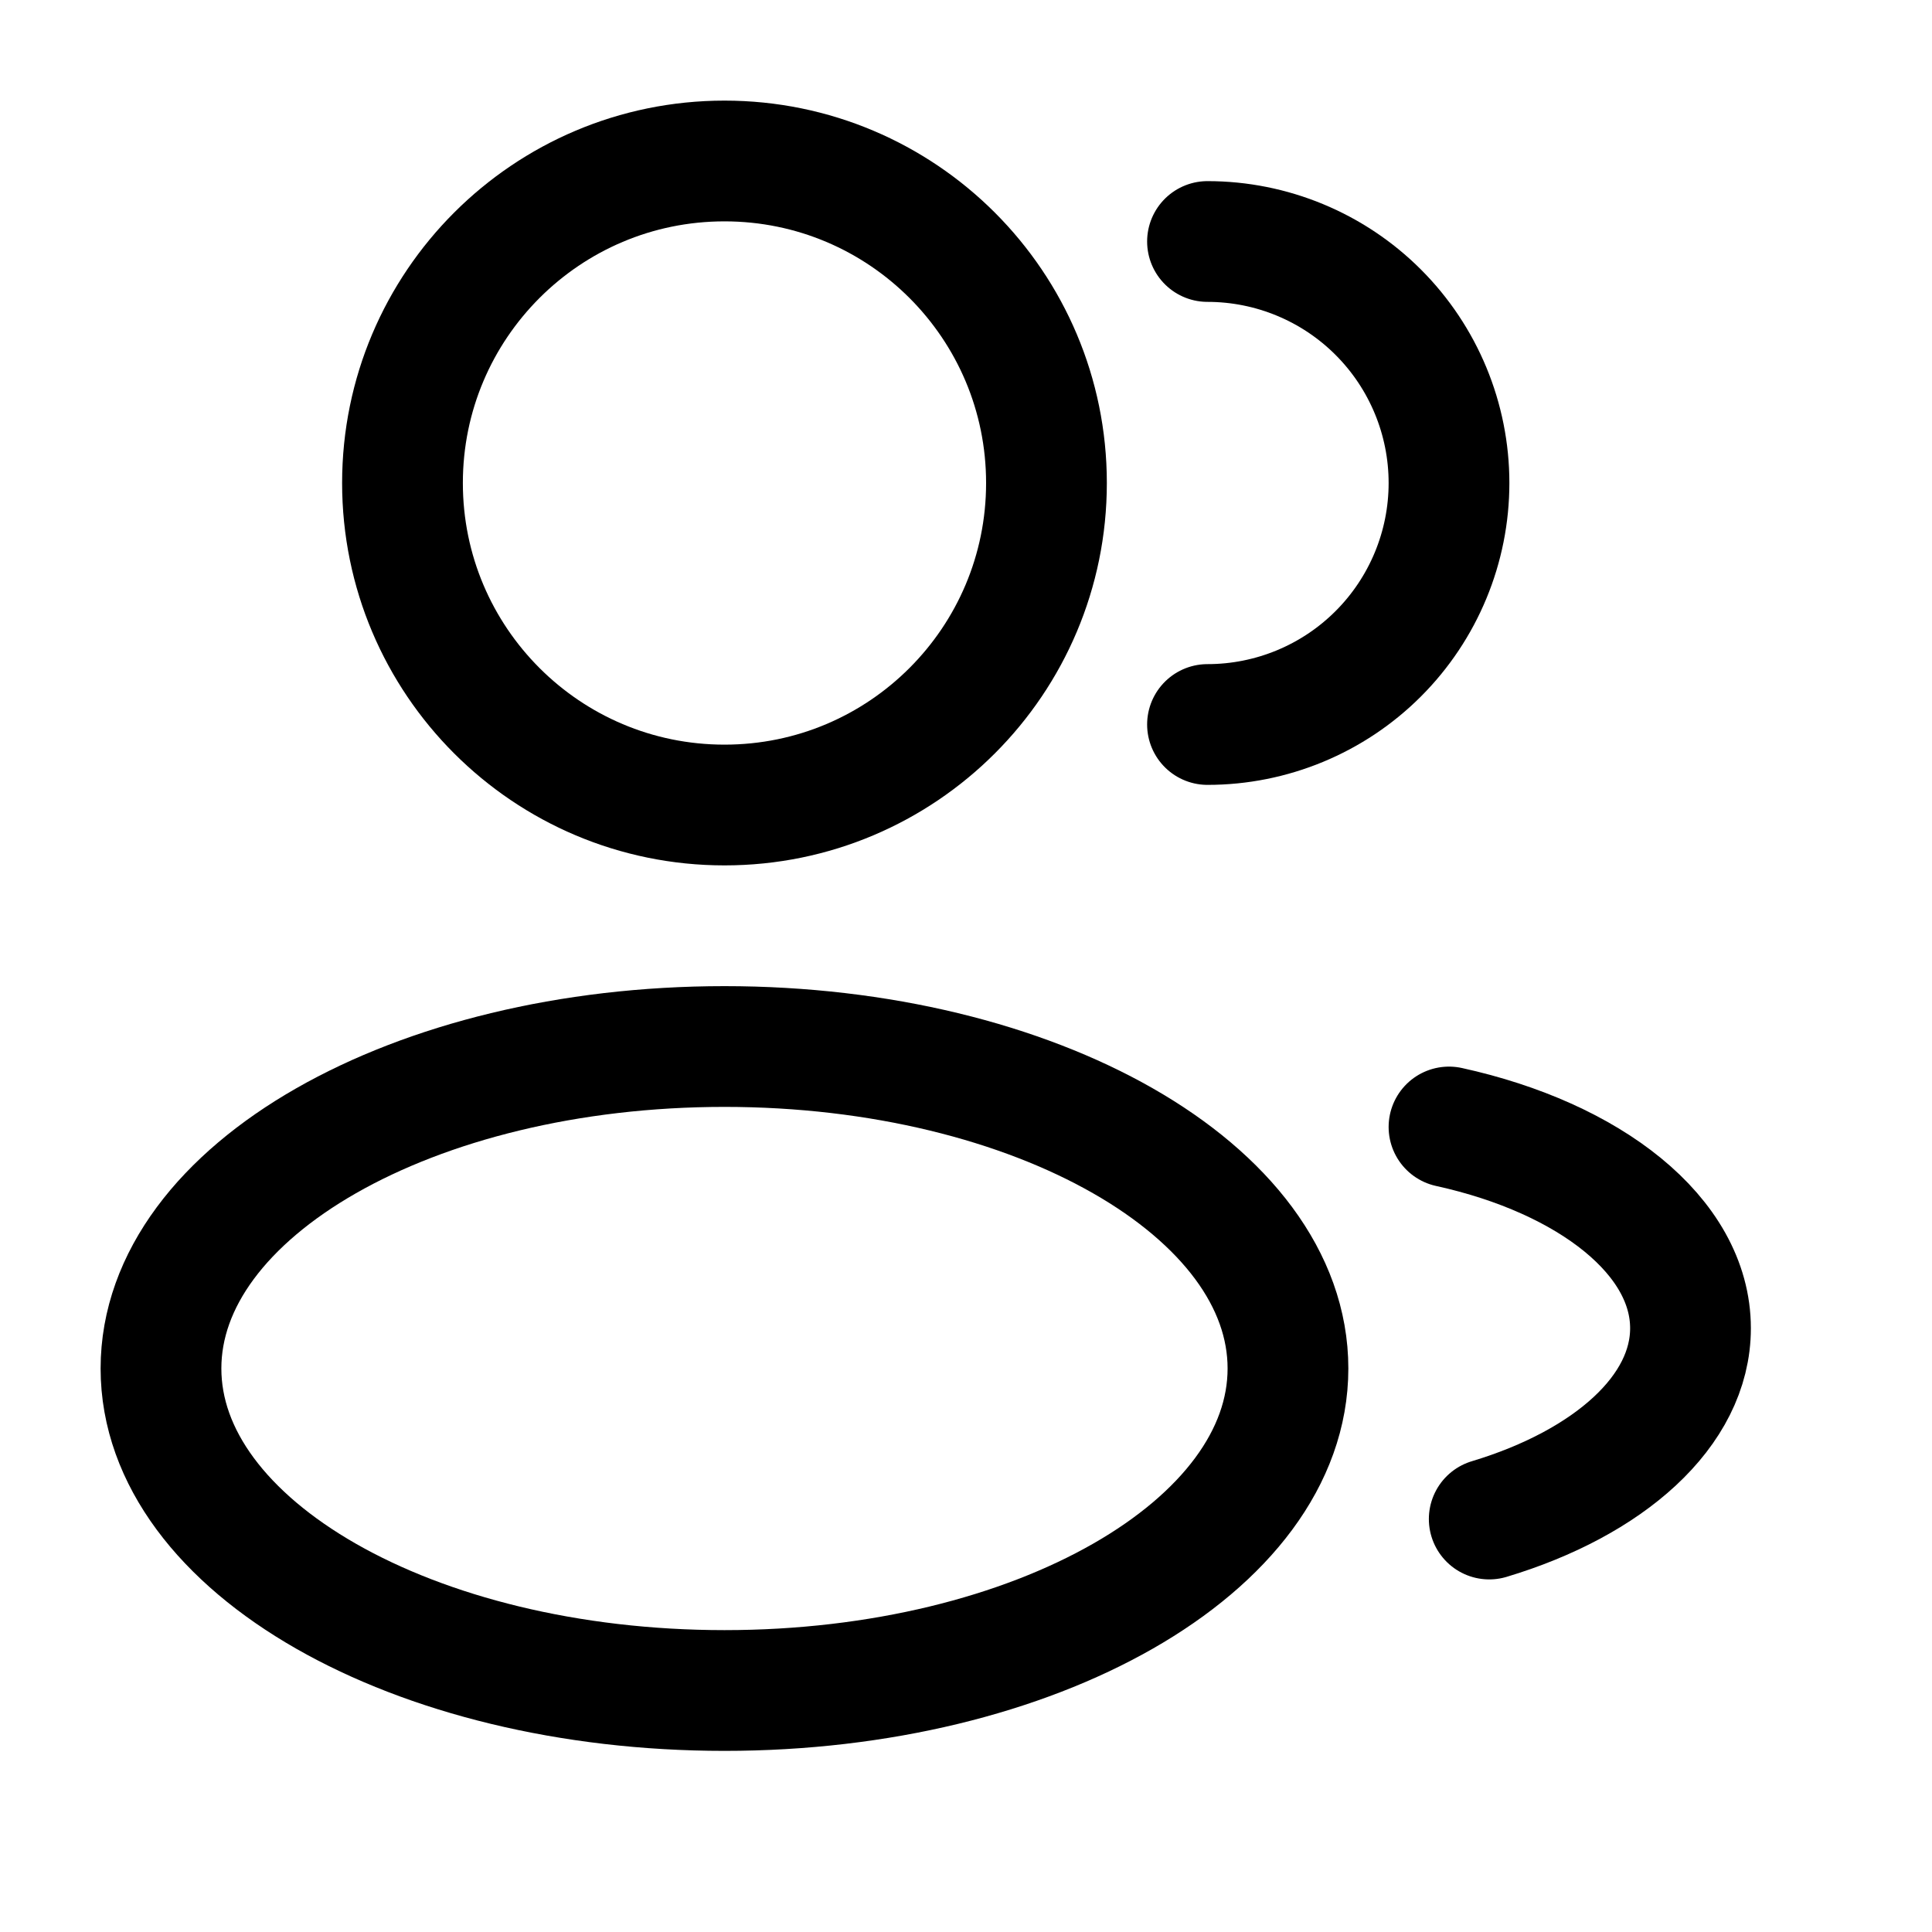
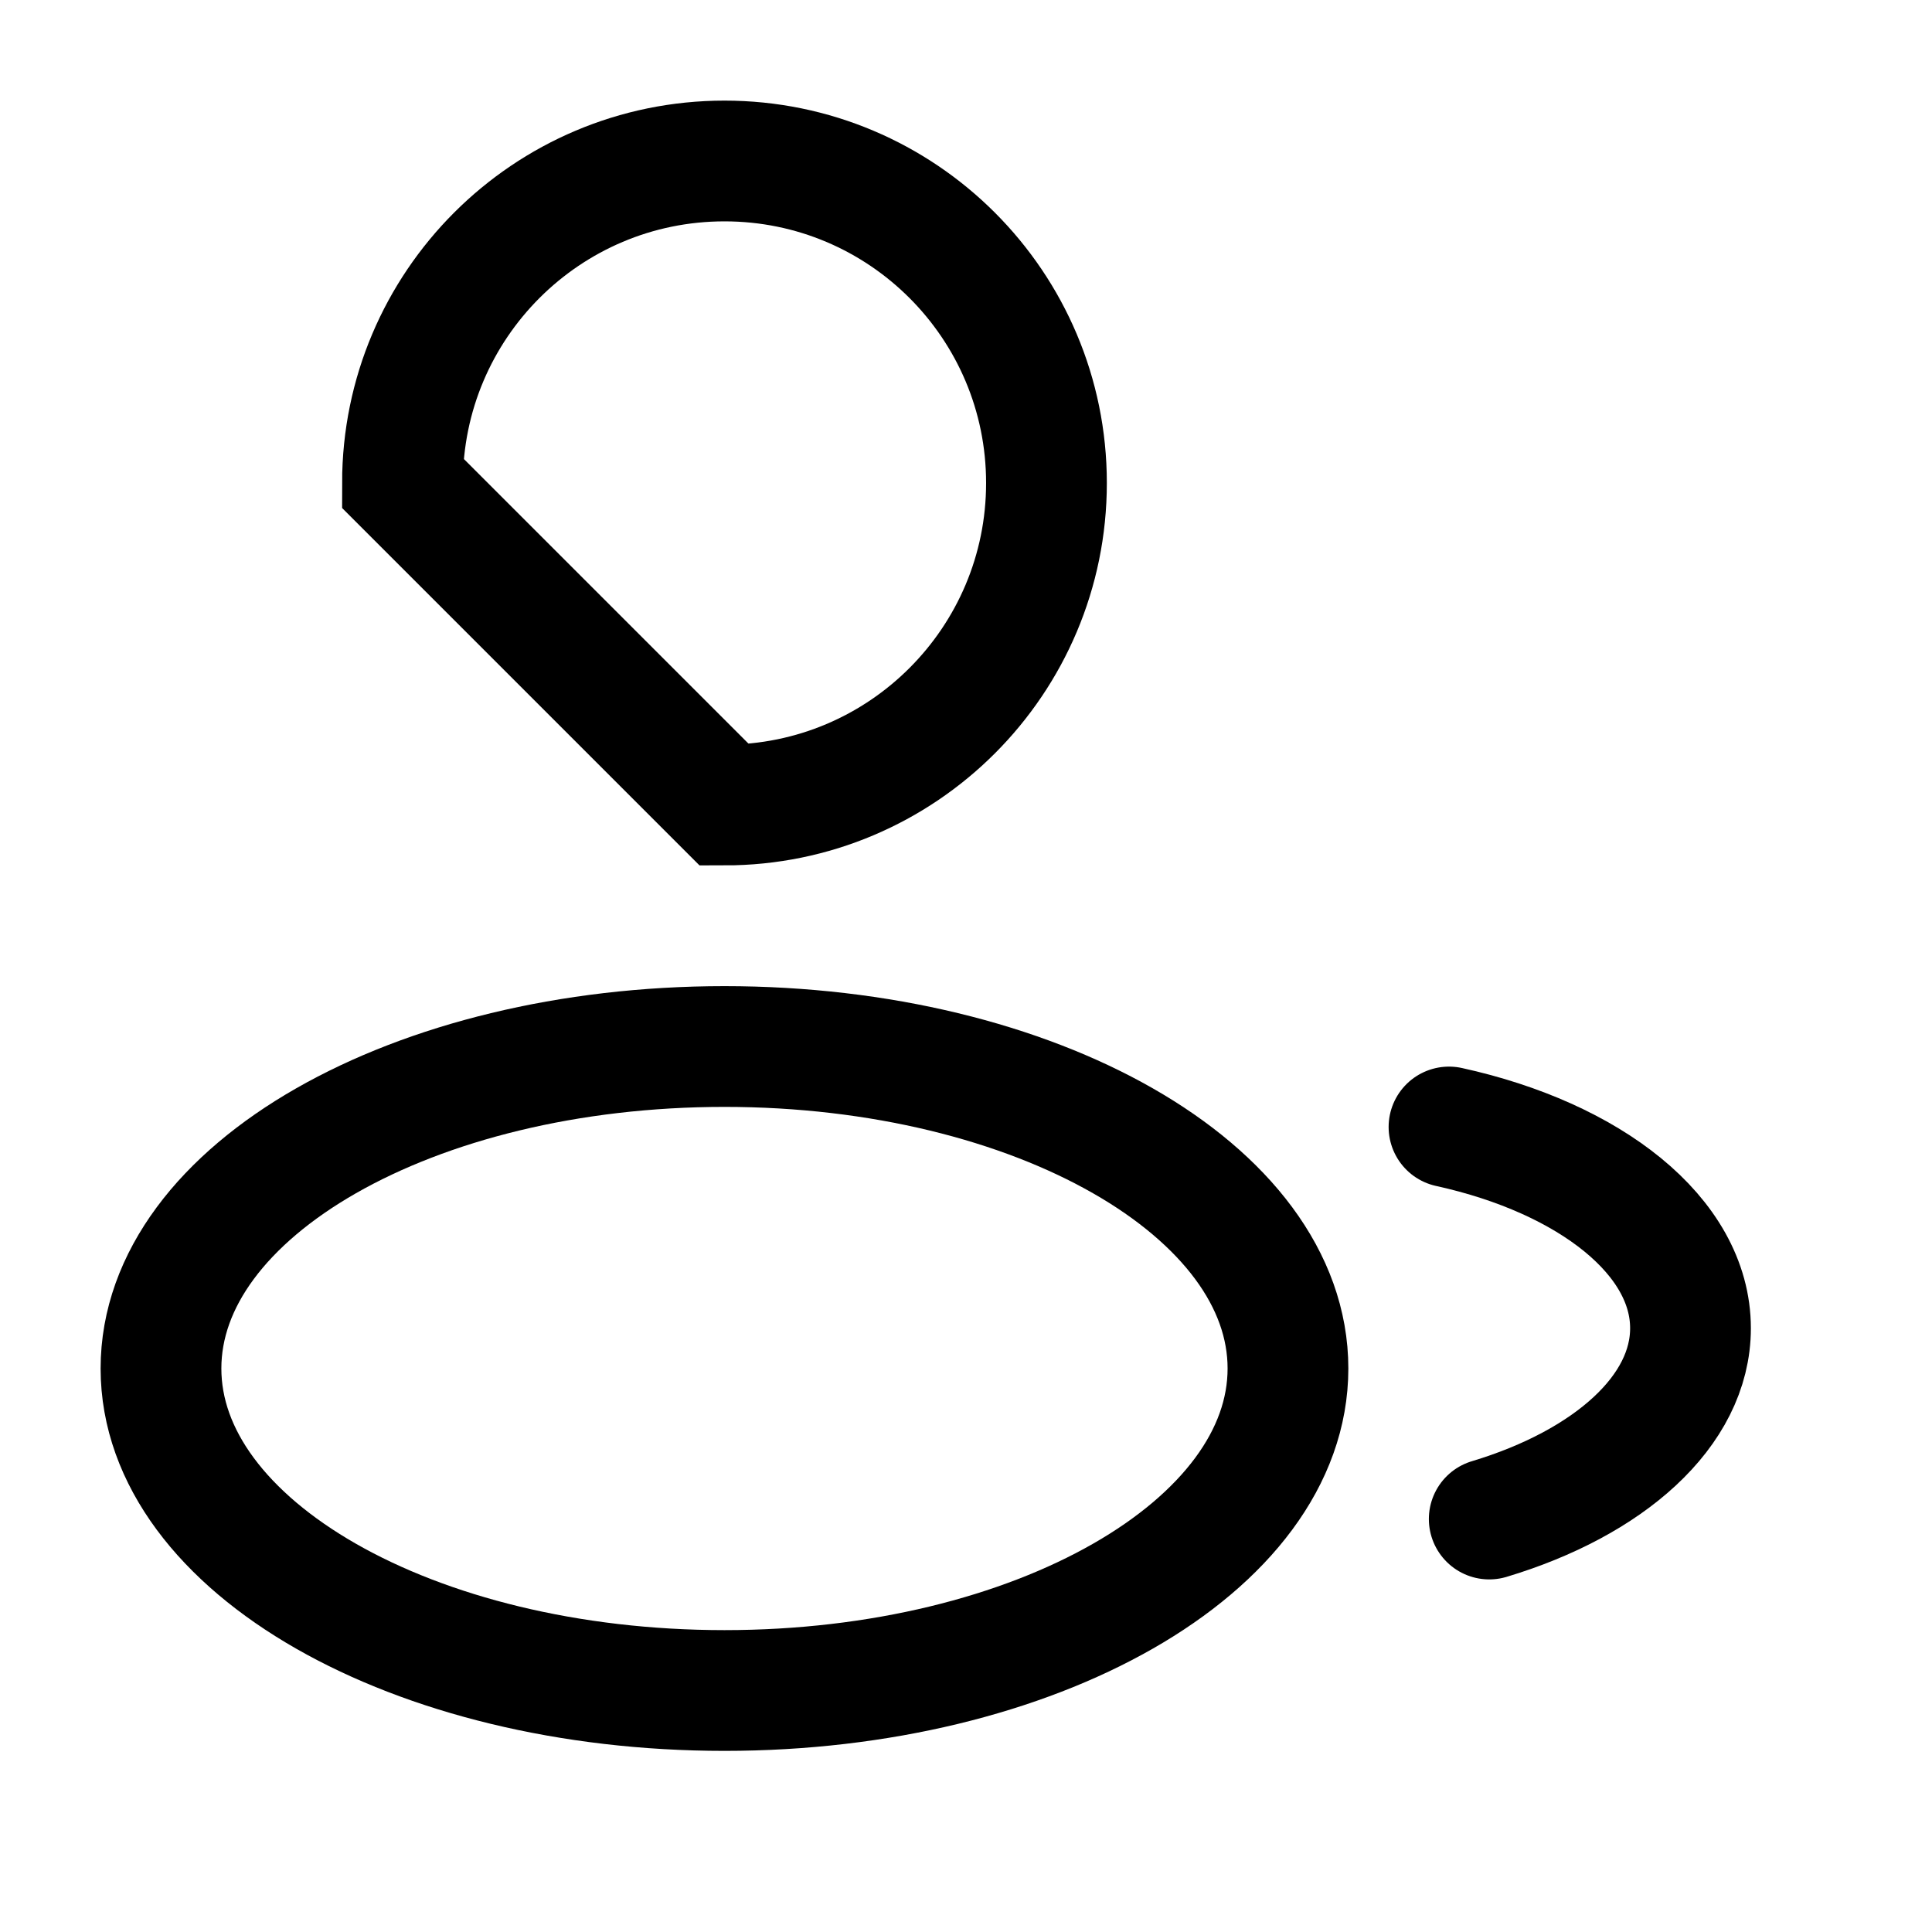
<svg xmlns="http://www.w3.org/2000/svg" width="40" height="40" viewBox="0 0 40 40" fill="none">
-   <path d="M15 16.667C18.682 16.667 21.666 13.682 21.666 10C21.666 6.318 18.682 3.333 15 3.333C11.318 3.333 8.333 6.318 8.333 10C8.333 13.682 11.318 16.667 15 16.667Z" stroke="black" stroke-width="2.5" />
-   <path d="M25 15C26.326 15 27.598 14.473 28.535 13.536C29.473 12.598 30 11.326 30 10C30 8.674 29.473 7.402 28.535 6.464C27.598 5.527 26.326 5 25 5" stroke="black" stroke-width="2.5" stroke-linecap="round" />
+   <path d="M15 16.667C18.682 16.667 21.666 13.682 21.666 10C21.666 6.318 18.682 3.333 15 3.333C11.318 3.333 8.333 6.318 8.333 10Z" stroke="black" stroke-width="2.5" />
  <path d="M15 35C21.443 35 26.666 32.015 26.666 28.333C26.666 24.651 21.443 21.667 15 21.667C8.556 21.667 3.333 24.651 3.333 28.333C3.333 32.015 8.556 35 15 35Z" stroke="black" stroke-width="2.5" />
  <path d="M30 23.333C32.923 23.975 35 25.598 35 27.5C35 29.217 33.31 30.705 30.833 31.45" stroke="black" stroke-width="2.5" stroke-linecap="round" />
</svg>